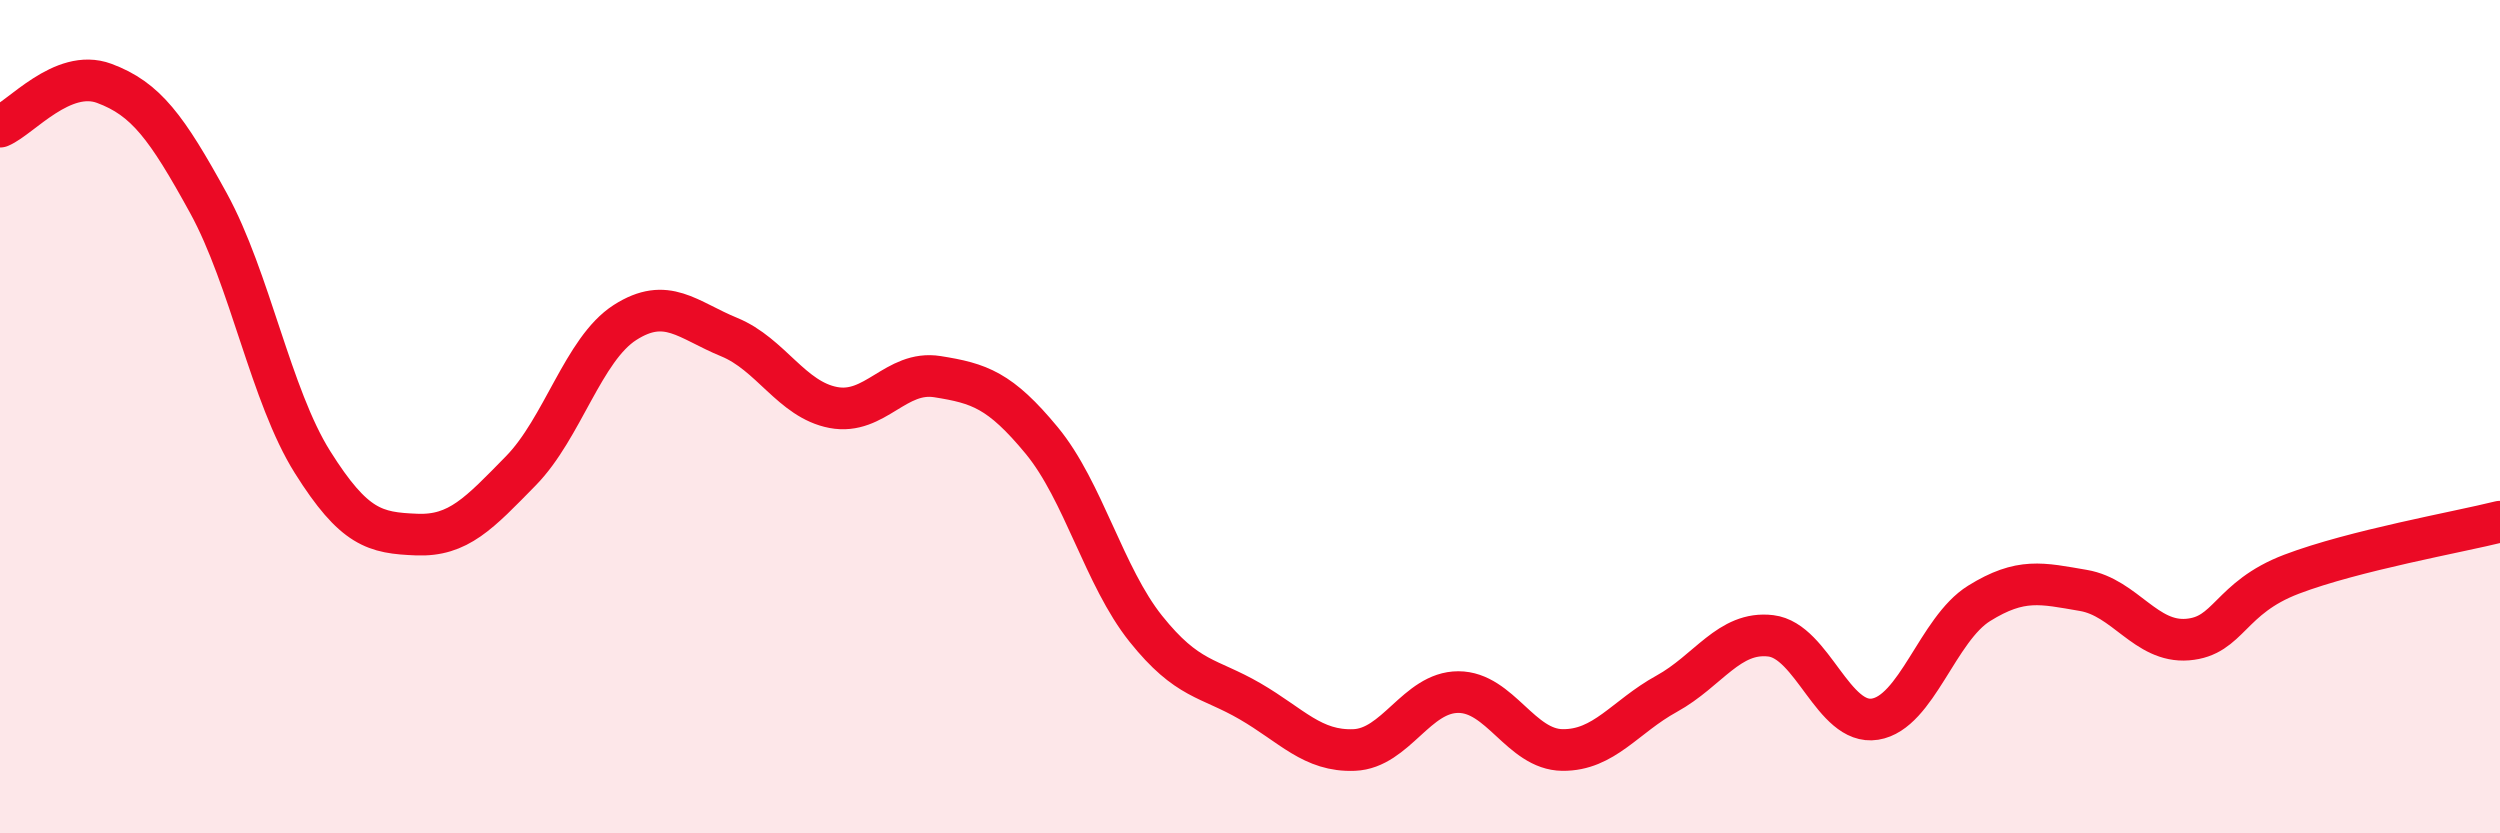
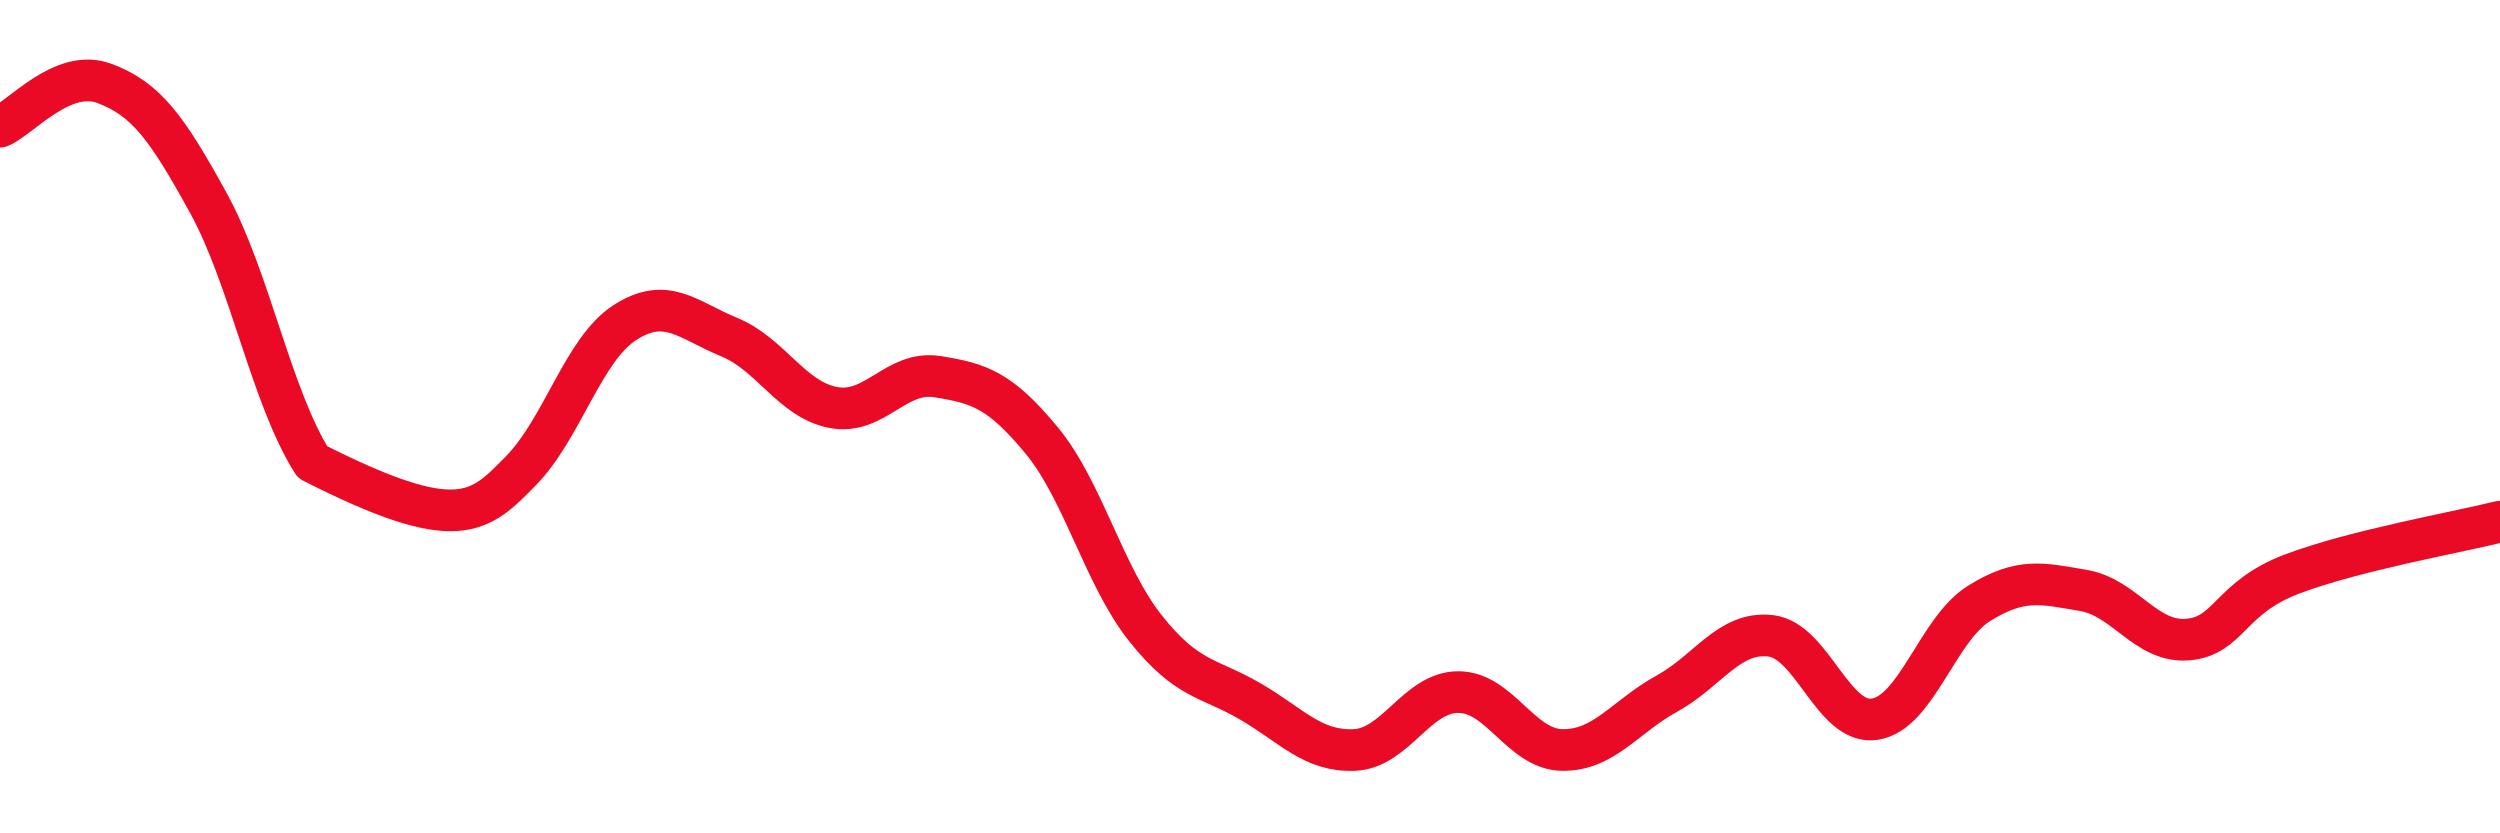
<svg xmlns="http://www.w3.org/2000/svg" width="60" height="20" viewBox="0 0 60 20">
-   <path d="M 0,3.04 C 0.5,2.83 1.5,1.63 2.5,2 C 3.5,2.37 4,3.05 5,4.87 C 6,6.69 6.5,9.5 7.5,11.09 C 8.5,12.68 9,12.79 10,12.83 C 11,12.87 11.5,12.32 12.5,11.3 C 13.5,10.28 14,8.38 15,7.74 C 16,7.1 16.5,7.68 17.5,8.09 C 18.5,8.5 19,9.59 20,9.78 C 21,9.97 21.5,8.88 22.5,9.04 C 23.5,9.2 24,9.36 25,10.57 C 26,11.78 26.5,13.84 27.5,15.09 C 28.5,16.34 29,16.25 30,16.83 C 31,17.41 31.5,18.04 32.5,18 C 33.5,17.96 34,16.61 35,16.61 C 36,16.61 36.5,17.99 37.5,18 C 38.5,18.01 39,17.2 40,16.65 C 41,16.1 41.5,15.14 42.5,15.26 C 43.5,15.38 44,17.42 45,17.26 C 46,17.1 46.5,15.1 47.5,14.48 C 48.5,13.86 49,14 50,14.17 C 51,14.34 51.5,15.43 52.5,15.35 C 53.5,15.27 53.5,14.35 55,13.78 C 56.5,13.21 59,12.77 60,12.52L60 20L0 20Z" fill="#EB0A25" opacity="0.1" stroke-linecap="round" stroke-linejoin="round" />
-   <path d="M 0,3.04 C 0.5,2.83 1.5,1.63 2.5,2 C 3.5,2.37 4,3.05 5,4.87 C 6,6.69 6.5,9.5 7.5,11.09 C 8.5,12.68 9,12.79 10,12.83 C 11,12.87 11.5,12.32 12.5,11.3 C 13.5,10.28 14,8.38 15,7.74 C 16,7.1 16.5,7.68 17.5,8.09 C 18.5,8.5 19,9.59 20,9.78 C 21,9.97 21.5,8.88 22.5,9.04 C 23.5,9.2 24,9.36 25,10.57 C 26,11.78 26.5,13.84 27.5,15.09 C 28.5,16.34 29,16.25 30,16.83 C 31,17.41 31.5,18.04 32.5,18 C 33.5,17.96 34,16.61 35,16.61 C 36,16.61 36.5,17.99 37.5,18 C 38.5,18.01 39,17.2 40,16.65 C 41,16.1 41.5,15.14 42.5,15.26 C 43.5,15.38 44,17.42 45,17.26 C 46,17.1 46.5,15.1 47.5,14.48 C 48.5,13.86 49,14 50,14.17 C 51,14.34 51.5,15.43 52.5,15.35 C 53.5,15.27 53.5,14.35 55,13.78 C 56.5,13.21 59,12.77 60,12.52" stroke="#EB0A25" stroke-width="1" fill="none" stroke-linecap="round" stroke-linejoin="round" />
+   <path d="M 0,3.04 C 0.5,2.83 1.5,1.63 2.5,2 C 3.5,2.37 4,3.05 5,4.87 C 6,6.69 6.5,9.5 7.5,11.09 C 11,12.87 11.5,12.32 12.5,11.3 C 13.5,10.28 14,8.38 15,7.74 C 16,7.1 16.5,7.68 17.5,8.09 C 18.5,8.5 19,9.59 20,9.78 C 21,9.97 21.5,8.88 22.5,9.04 C 23.5,9.2 24,9.36 25,10.57 C 26,11.78 26.5,13.84 27.5,15.09 C 28.5,16.34 29,16.25 30,16.83 C 31,17.41 31.5,18.04 32.5,18 C 33.5,17.96 34,16.61 35,16.61 C 36,16.61 36.5,17.99 37.5,18 C 38.5,18.01 39,17.2 40,16.65 C 41,16.1 41.5,15.14 42.5,15.26 C 43.5,15.38 44,17.42 45,17.26 C 46,17.1 46.5,15.1 47.5,14.48 C 48.5,13.86 49,14 50,14.17 C 51,14.34 51.5,15.43 52.5,15.35 C 53.5,15.27 53.5,14.35 55,13.78 C 56.5,13.21 59,12.77 60,12.52" stroke="#EB0A25" stroke-width="1" fill="none" stroke-linecap="round" stroke-linejoin="round" />
</svg>